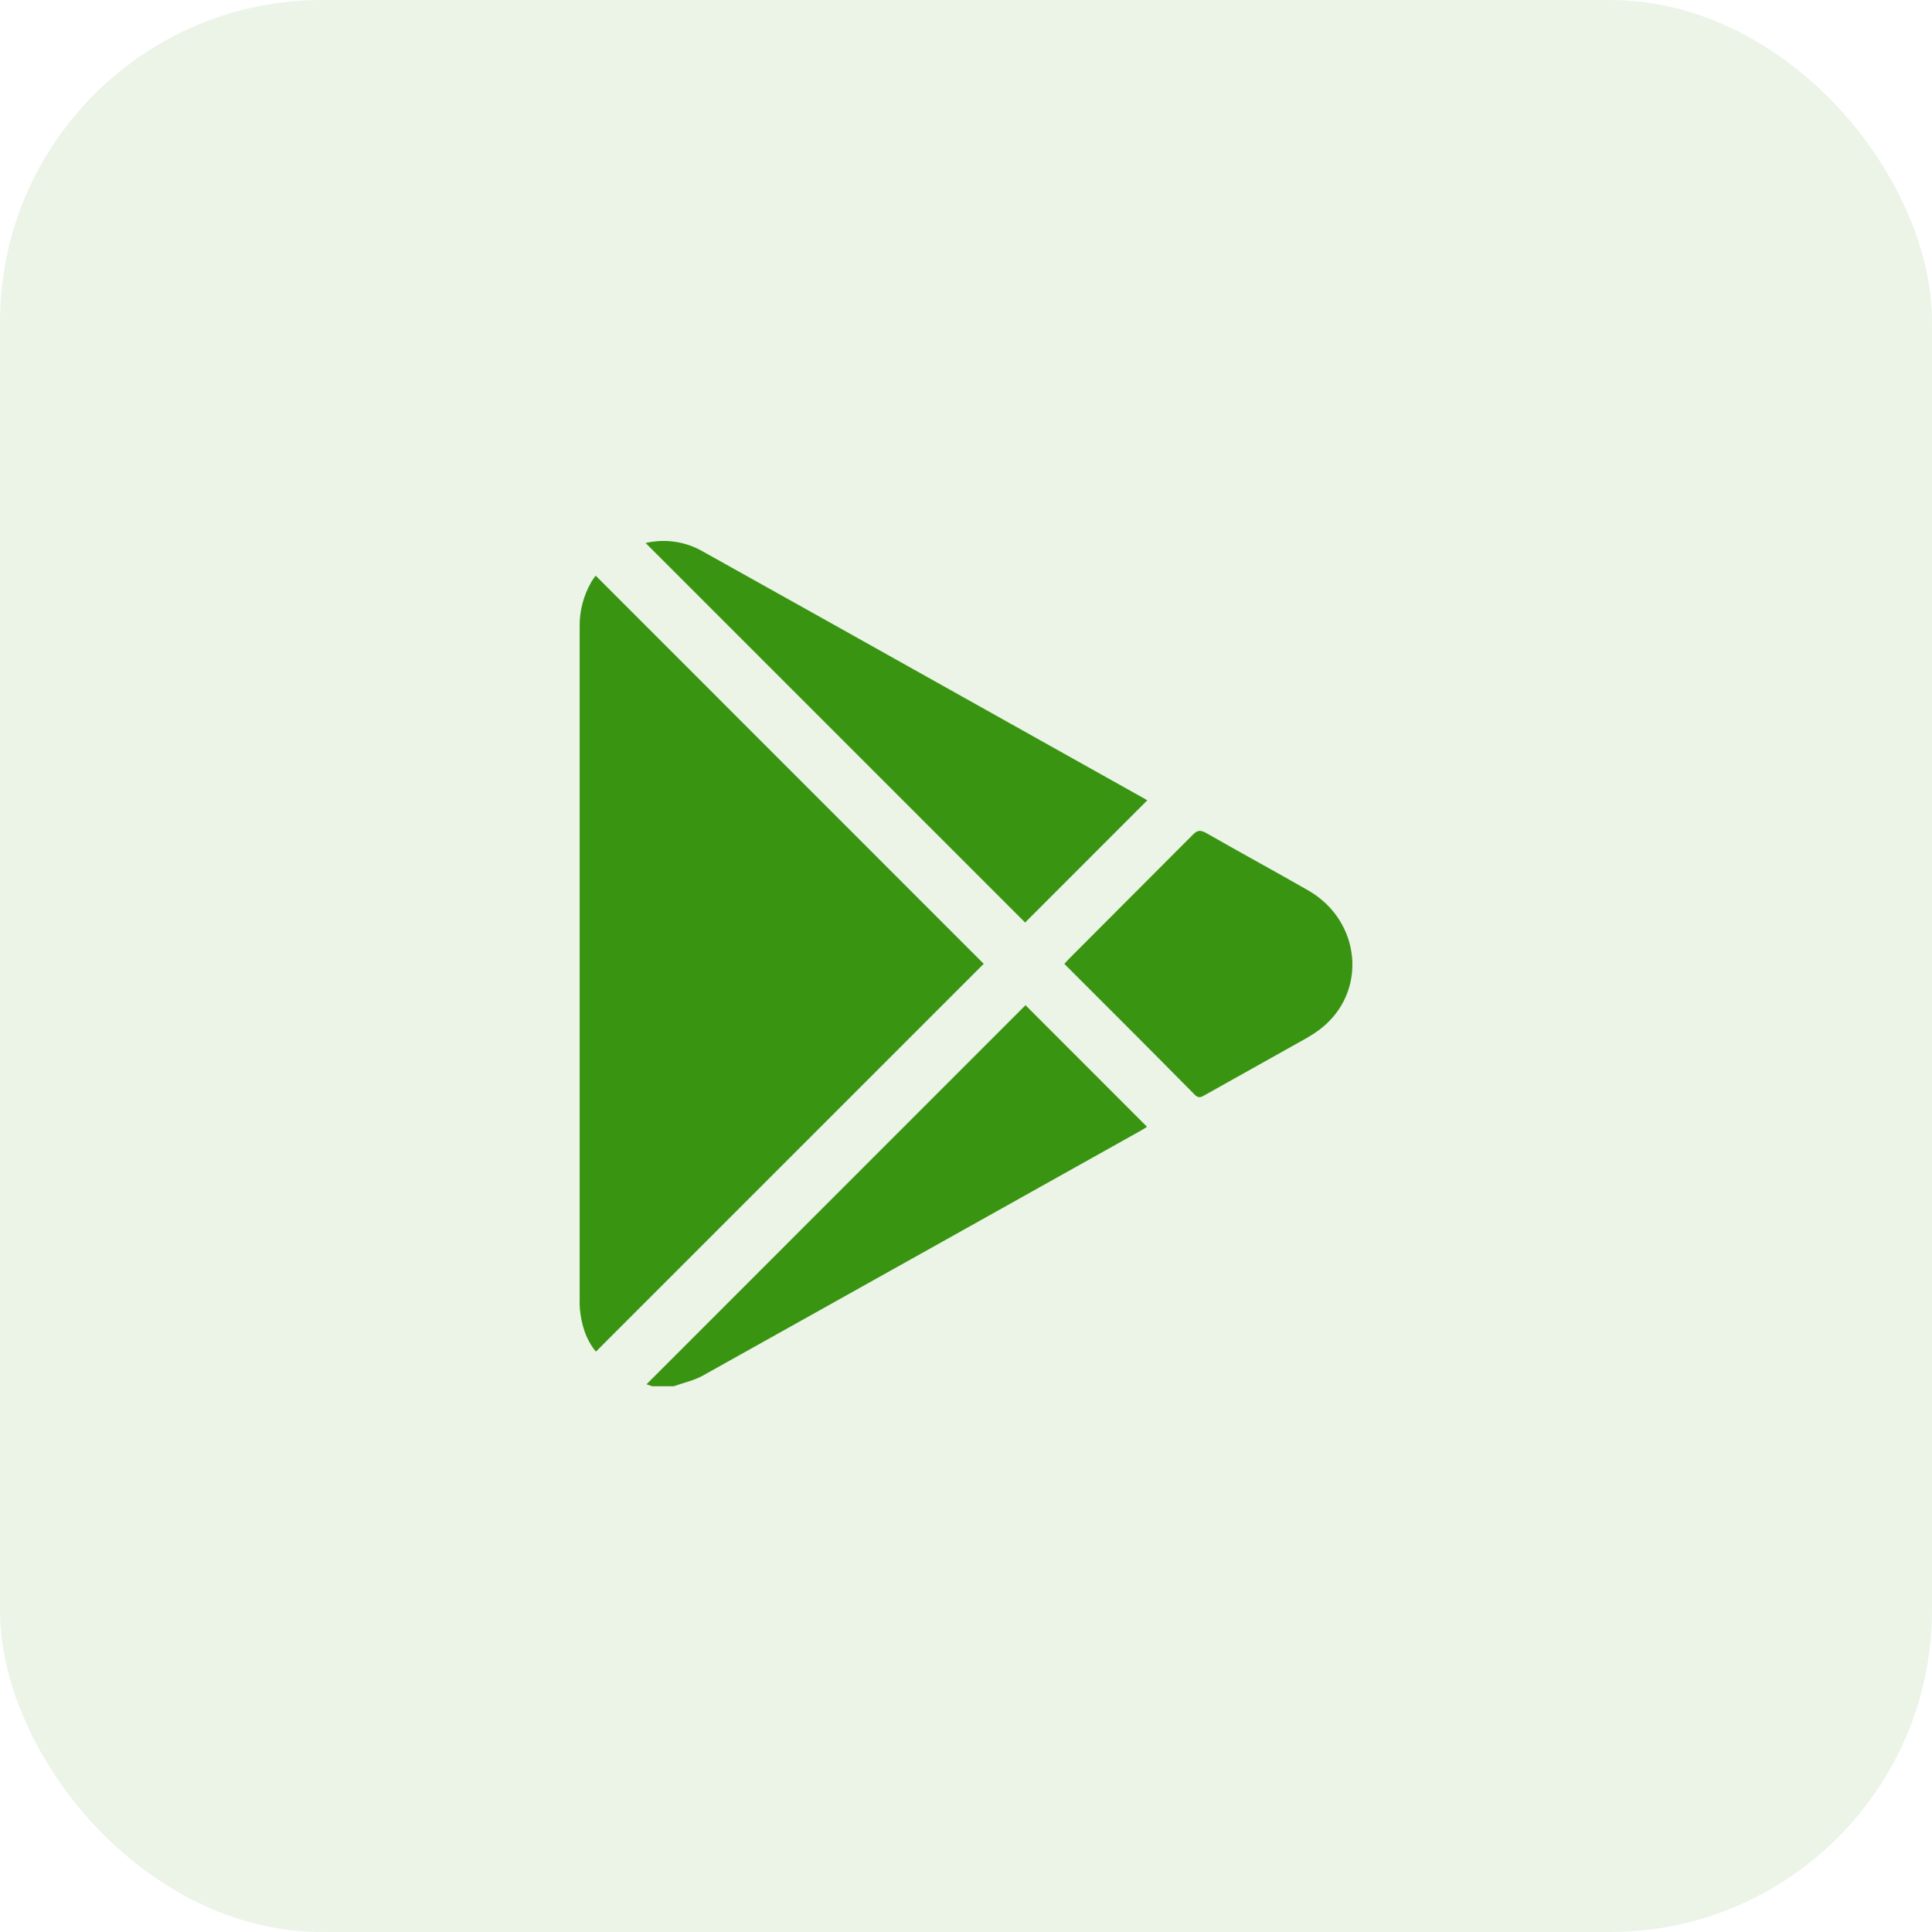
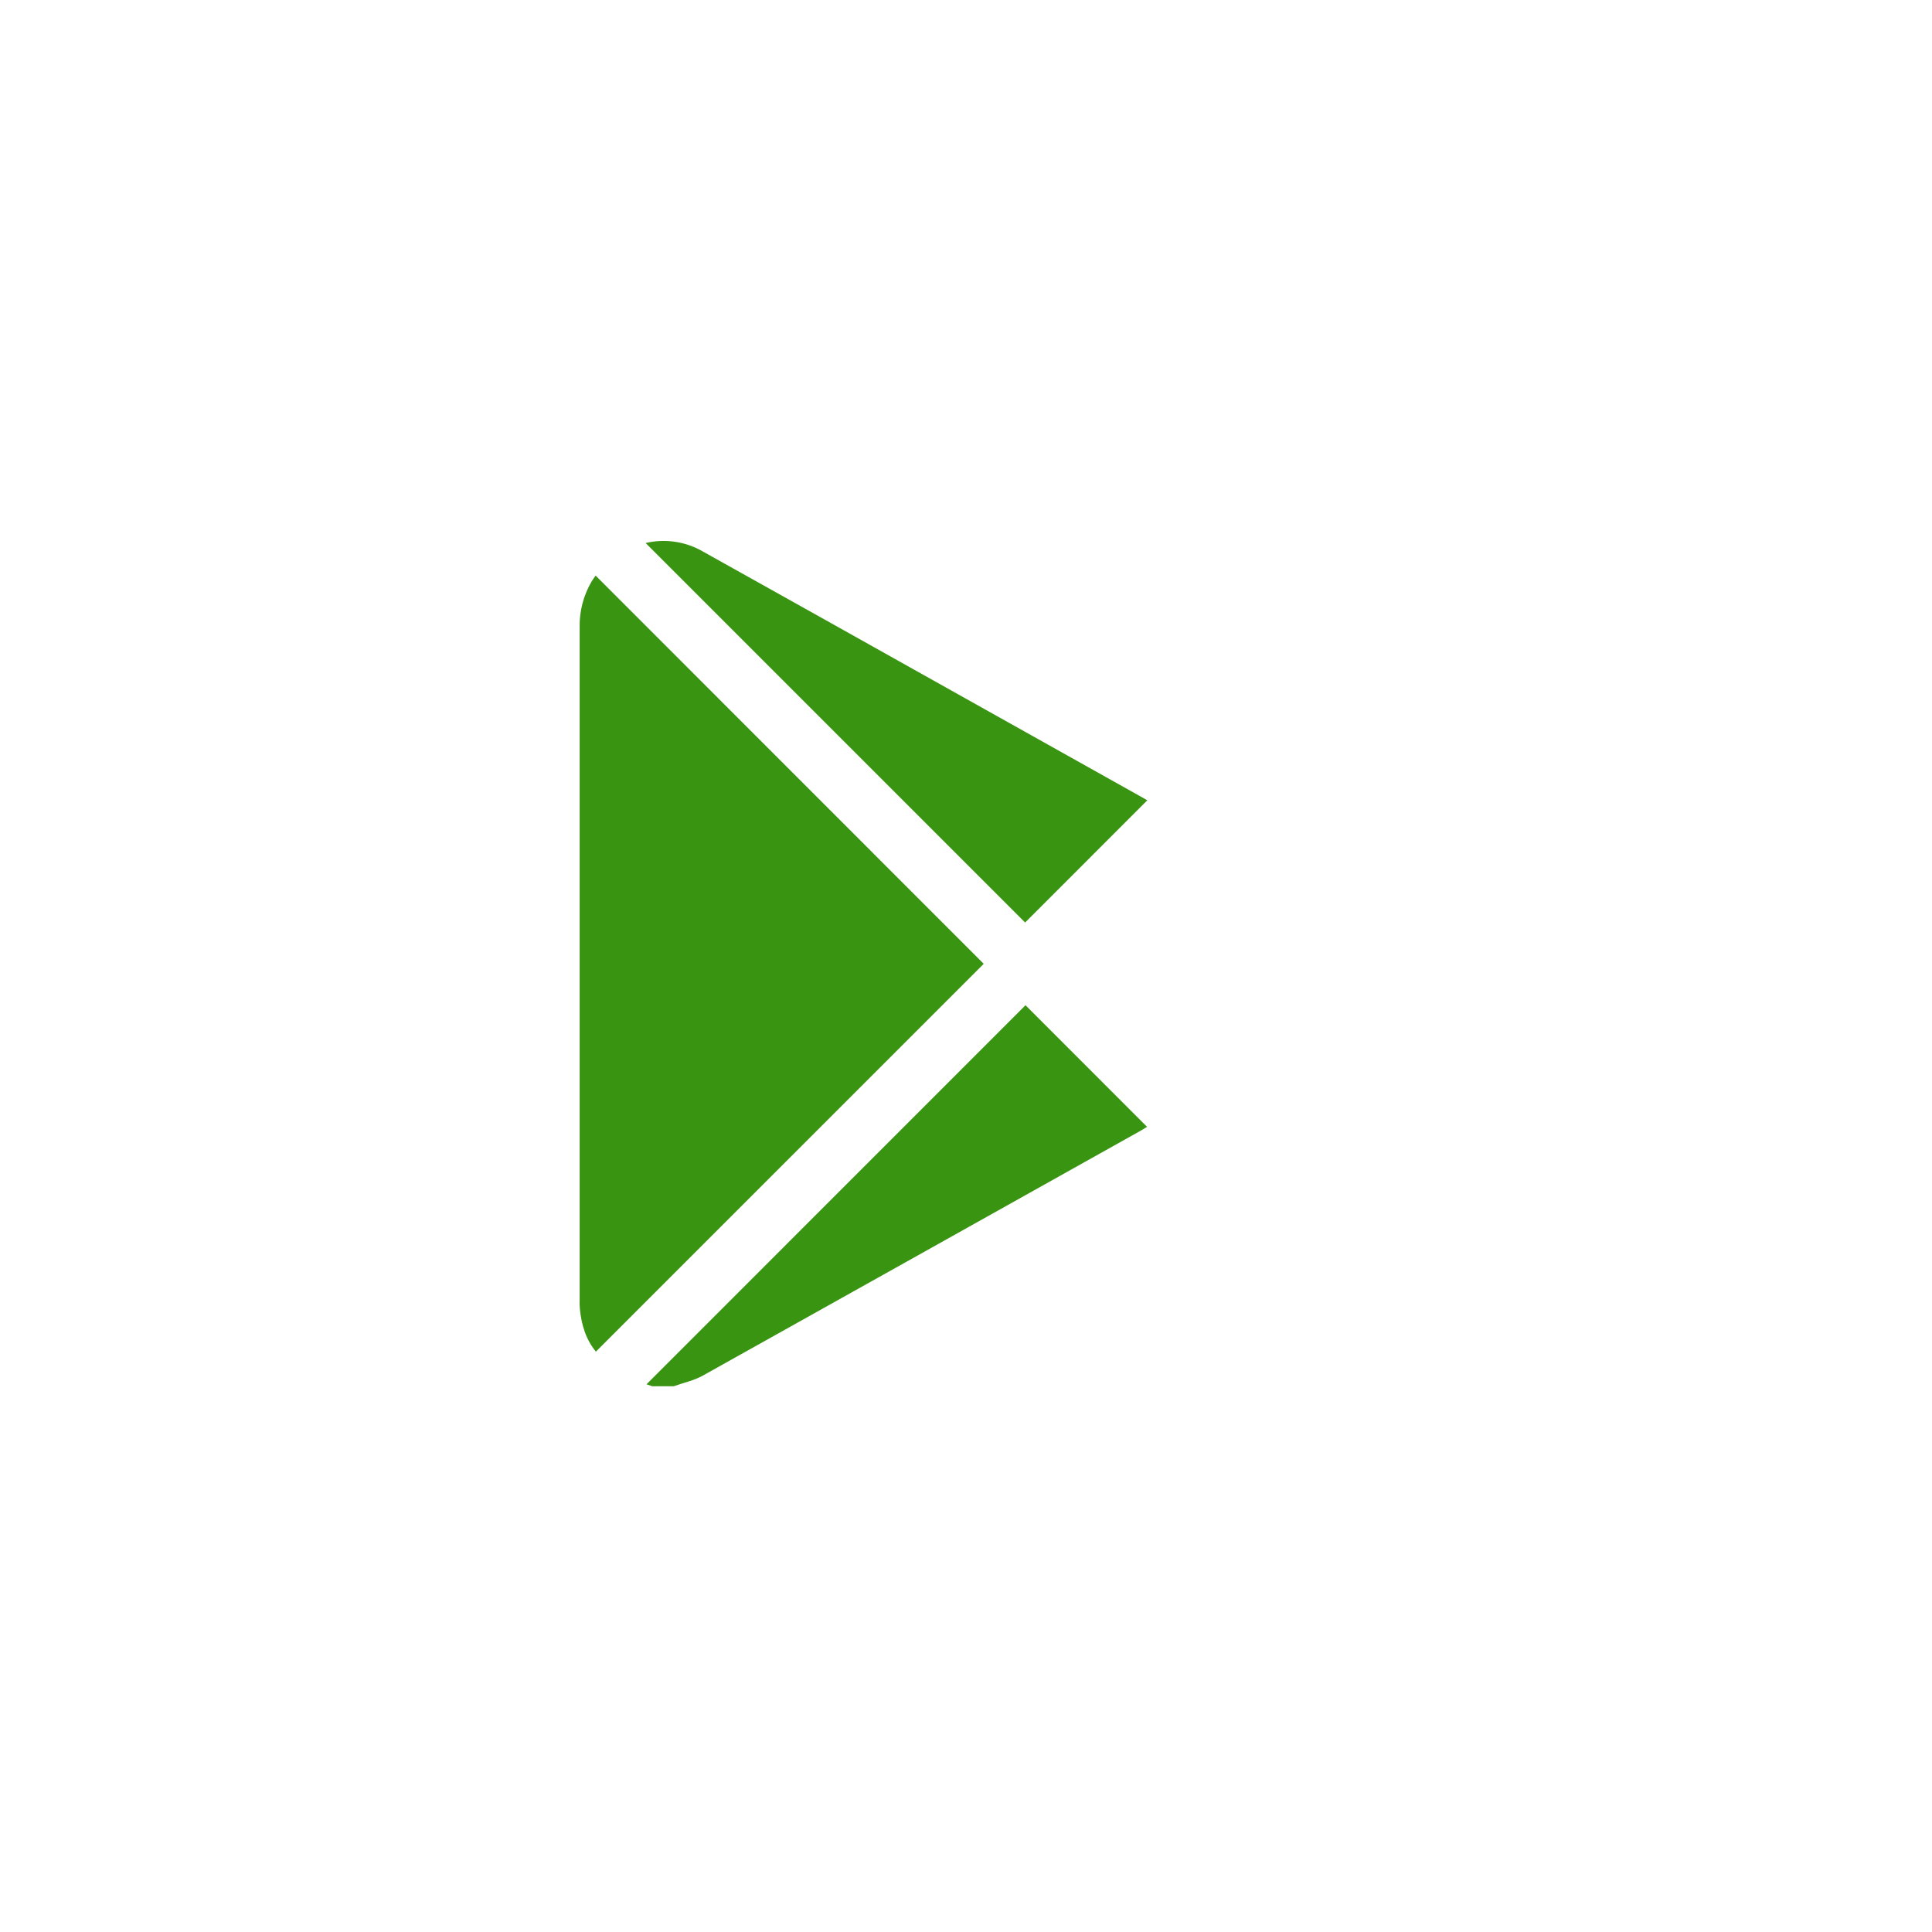
<svg xmlns="http://www.w3.org/2000/svg" width="30" height="30" viewBox="0 0 30 30" fill="none">
-   <rect opacity="0.1" width="30" height="30" rx="5" fill="#399412" />
  <path d="M10.129 21.526L10.039 21.495L15.924 15.609L17.811 17.497C17.785 17.513 17.751 17.536 17.715 17.556C15.449 18.825 13.181 20.093 10.914 21.36C10.777 21.437 10.612 21.471 10.461 21.526H10.129Z" fill="#399412" />
  <path d="M15.275 14.966C13.277 16.963 11.27 18.971 9.253 20.988C9.098 20.801 9.028 20.571 9.004 20.322C9 20.271 8.999 20.22 9.001 20.169C9.001 16.696 9.001 13.224 9.001 9.752C8.994 9.499 9.058 9.25 9.185 9.031C9.206 8.997 9.232 8.962 9.249 8.938L15.275 14.966Z" fill="#399412" />
  <path d="M17.815 12.427L15.918 14.325L10.025 8.432C10.328 8.361 10.646 8.408 10.915 8.564C12.271 9.321 13.626 10.079 14.981 10.839L17.683 12.352C17.728 12.376 17.771 12.402 17.815 12.427Z" fill="#399412" />
-   <path d="M16.527 14.967C16.561 14.93 16.586 14.901 16.613 14.875C17.25 14.238 17.886 13.6 18.521 12.963C18.589 12.892 18.638 12.884 18.726 12.933C19.252 13.234 19.784 13.523 20.31 13.824C21.143 14.3 21.241 15.412 20.499 15.981C20.368 16.082 20.218 16.158 20.073 16.24C19.62 16.495 19.165 16.748 18.711 17.003C18.657 17.032 18.617 17.062 18.556 17.003C17.885 16.323 17.211 15.65 16.527 14.967Z" fill="#399412" />
</svg>